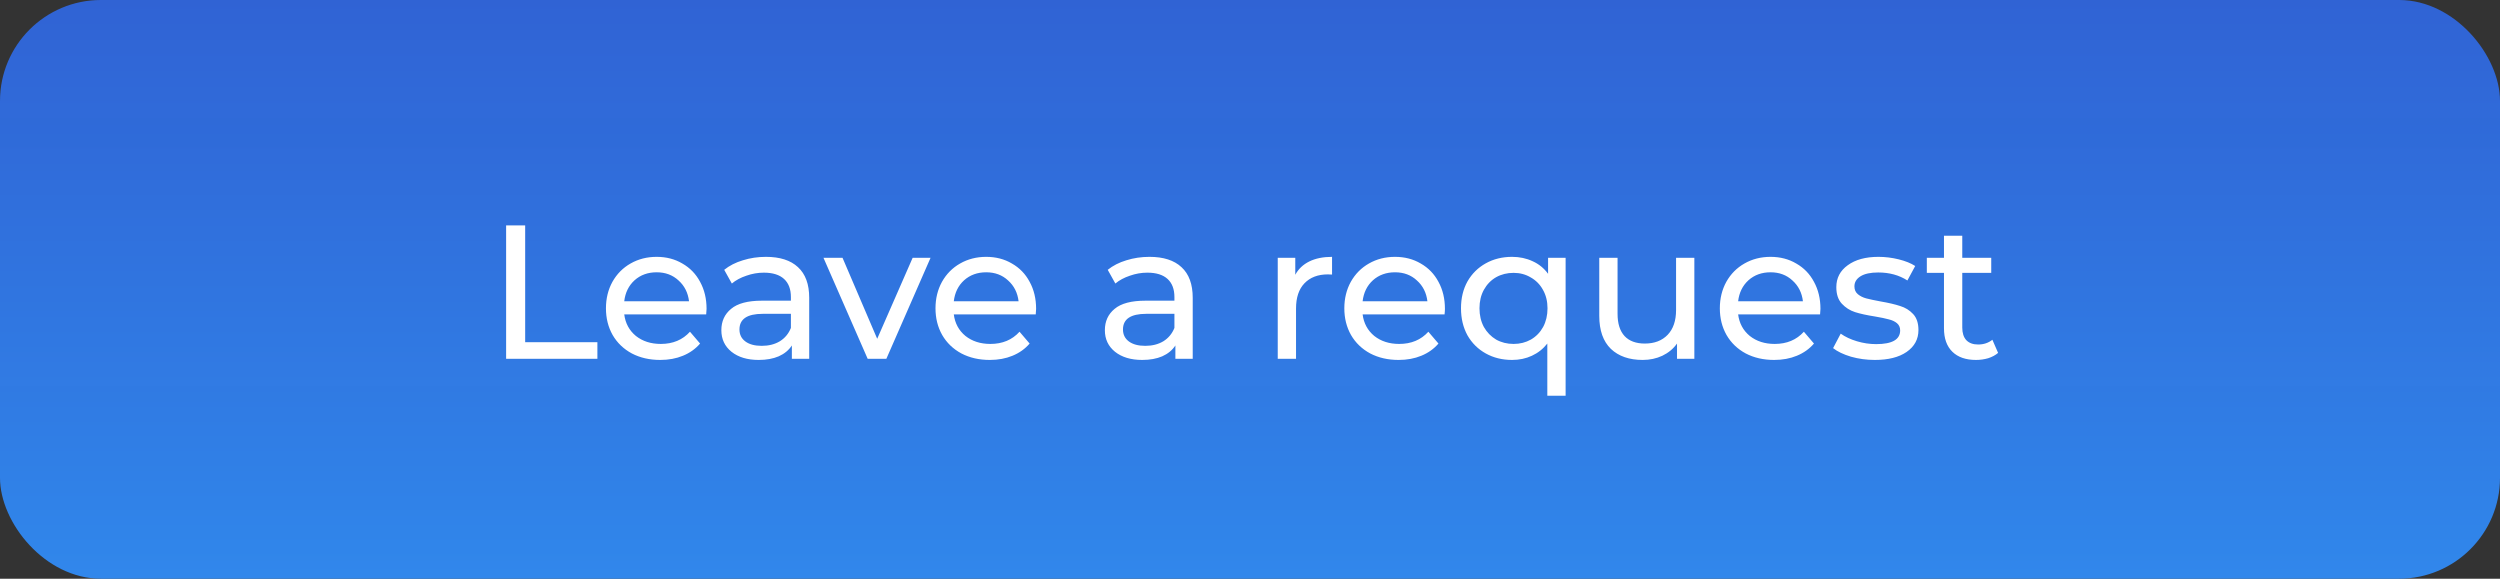
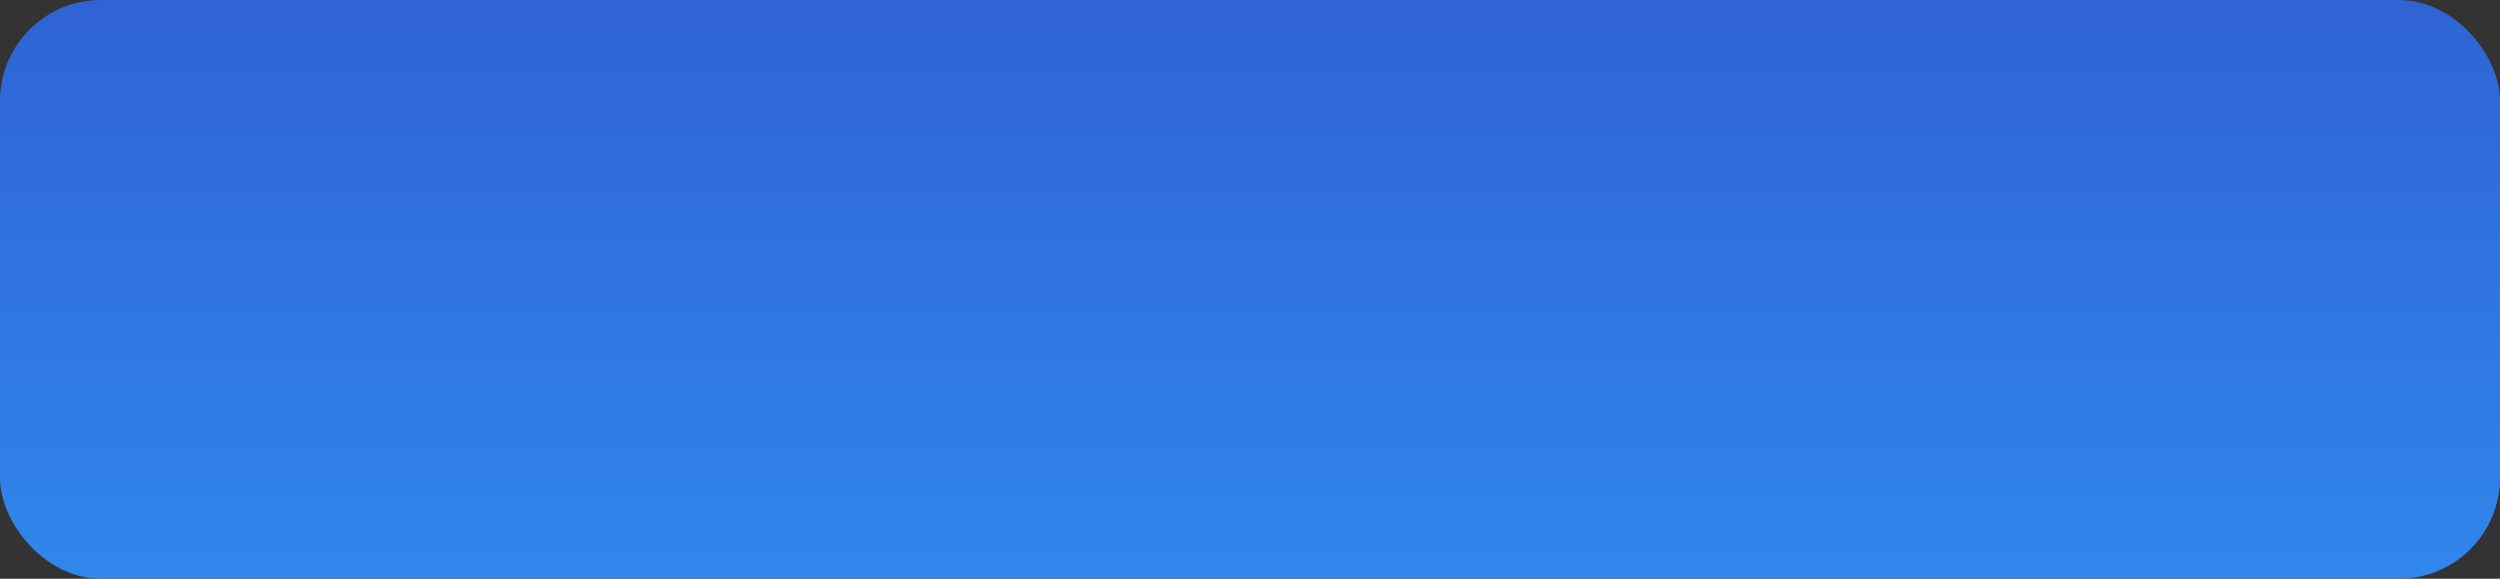
<svg xmlns="http://www.w3.org/2000/svg" width="216" height="50" viewBox="0 0 216 50" fill="none">
  <rect x="0" y="0" width="216" height="50" fill="#333333" stroke="none" />
  <rect width="216" height="50" rx="8.72" fill="url(#paint0_linear_145_5)" />
-   <path d="M43.729 19.476H45.375V29.568H51.615V31H43.729V19.476ZM61.047 26.687C61.047 26.807 61.036 26.966 61.014 27.164H53.935C54.033 27.932 54.368 28.552 54.939 29.024C55.52 29.485 56.239 29.716 57.096 29.716C58.138 29.716 58.978 29.365 59.614 28.662L60.487 29.683C60.092 30.144 59.598 30.495 59.005 30.737C58.424 30.978 57.77 31.099 57.046 31.099C56.124 31.099 55.306 30.912 54.593 30.539C53.88 30.155 53.325 29.623 52.93 28.942C52.546 28.262 52.354 27.493 52.354 26.637C52.354 25.792 52.541 25.029 52.914 24.349C53.298 23.668 53.819 23.142 54.478 22.768C55.147 22.384 55.899 22.192 56.733 22.192C57.568 22.192 58.308 22.384 58.956 22.768C59.614 23.142 60.125 23.668 60.487 24.349C60.86 25.029 61.047 25.808 61.047 26.687ZM56.733 23.526C55.976 23.526 55.339 23.756 54.824 24.217C54.319 24.678 54.022 25.282 53.935 26.028H59.532C59.444 25.293 59.142 24.695 58.627 24.233C58.122 23.762 57.491 23.526 56.733 23.526ZM66.178 22.192C67.385 22.192 68.307 22.488 68.944 23.081C69.591 23.674 69.915 24.557 69.915 25.732V31H68.417V29.848C68.153 30.254 67.775 30.567 67.281 30.786C66.798 30.994 66.222 31.099 65.552 31.099C64.575 31.099 63.791 30.863 63.198 30.391C62.616 29.919 62.325 29.299 62.325 28.53C62.325 27.762 62.605 27.148 63.165 26.687C63.725 26.215 64.614 25.979 65.832 25.979H68.334V25.666C68.334 24.985 68.137 24.464 67.742 24.102C67.347 23.74 66.765 23.558 65.997 23.558C65.481 23.558 64.976 23.646 64.482 23.822C63.988 23.987 63.571 24.212 63.231 24.497L62.572 23.312C63.022 22.949 63.56 22.675 64.186 22.488C64.811 22.291 65.475 22.192 66.178 22.192ZM65.816 29.881C66.419 29.881 66.941 29.749 67.379 29.485C67.819 29.211 68.137 28.827 68.334 28.333V27.115H65.898C64.559 27.115 63.889 27.565 63.889 28.465C63.889 28.904 64.059 29.249 64.4 29.502C64.74 29.754 65.212 29.881 65.816 29.881ZM80.4 22.274L76.581 31H74.967L71.148 22.274H72.794L75.79 29.271L78.853 22.274H80.4ZM89.52 26.687C89.52 26.807 89.509 26.966 89.487 27.164H82.408C82.507 27.932 82.841 28.552 83.412 29.024C83.994 29.485 84.713 29.716 85.569 29.716C86.612 29.716 87.451 29.365 88.088 28.662L88.96 29.683C88.565 30.144 88.071 30.495 87.479 30.737C86.897 30.978 86.244 31.099 85.519 31.099C84.597 31.099 83.78 30.912 83.066 30.539C82.353 30.155 81.799 29.623 81.404 28.942C81.019 28.262 80.827 27.493 80.827 26.637C80.827 25.792 81.014 25.029 81.387 24.349C81.771 23.668 82.293 23.142 82.951 22.768C83.621 22.384 84.373 22.192 85.207 22.192C86.041 22.192 86.782 22.384 87.429 22.768C88.088 23.142 88.598 23.668 88.96 24.349C89.334 25.029 89.52 25.808 89.52 26.687ZM85.207 23.526C84.449 23.526 83.813 23.756 83.297 24.217C82.792 24.678 82.496 25.282 82.408 26.028H88.005C87.918 25.293 87.616 24.695 87.1 24.233C86.595 23.762 85.964 23.526 85.207 23.526ZM99.314 22.192C100.521 22.192 101.443 22.488 102.079 23.081C102.727 23.674 103.051 24.557 103.051 25.732V31H101.553V29.848C101.289 30.254 100.91 30.567 100.417 30.786C99.934 30.994 99.357 31.099 98.688 31.099C97.711 31.099 96.926 30.863 96.334 30.391C95.752 29.919 95.461 29.299 95.461 28.53C95.461 27.762 95.741 27.148 96.301 26.687C96.861 26.215 97.749 25.979 98.968 25.979H101.47V25.666C101.47 24.985 101.273 24.464 100.878 24.102C100.482 23.74 99.901 23.558 99.132 23.558C98.617 23.558 98.112 23.646 97.618 23.822C97.124 23.987 96.707 24.212 96.367 24.497L95.708 23.312C96.158 22.949 96.696 22.675 97.321 22.488C97.947 22.291 98.611 22.192 99.314 22.192ZM98.951 29.881C99.555 29.881 100.076 29.749 100.515 29.485C100.954 29.211 101.273 28.827 101.47 28.333V27.115H99.034C97.695 27.115 97.025 27.565 97.025 28.465C97.025 28.904 97.195 29.249 97.535 29.502C97.876 29.754 98.348 29.881 98.951 29.881ZM111.912 23.74C112.186 23.235 112.592 22.851 113.13 22.587C113.668 22.324 114.321 22.192 115.089 22.192V23.723C115.001 23.712 114.88 23.707 114.727 23.707C113.871 23.707 113.196 23.965 112.702 24.48C112.219 24.985 111.977 25.71 111.977 26.654V31H110.397V22.274H111.912V23.74ZM124.842 26.687C124.842 26.807 124.832 26.966 124.81 27.164H117.73C117.829 27.932 118.164 28.552 118.735 29.024C119.316 29.485 120.035 29.716 120.891 29.716C121.934 29.716 122.774 29.365 123.41 28.662L124.283 29.683C123.888 30.144 123.394 30.495 122.801 30.737C122.219 30.978 121.566 31.099 120.842 31.099C119.92 31.099 119.102 30.912 118.389 30.539C117.675 30.155 117.121 29.623 116.726 28.942C116.342 28.262 116.15 27.493 116.15 26.637C116.15 25.792 116.336 25.029 116.71 24.349C117.094 23.668 117.615 23.142 118.274 22.768C118.943 22.384 119.695 22.192 120.529 22.192C121.363 22.192 122.104 22.384 122.752 22.768C123.41 23.142 123.921 23.668 124.283 24.349C124.656 25.029 124.842 25.808 124.842 26.687ZM120.529 23.526C119.772 23.526 119.135 23.756 118.619 24.217C118.114 24.678 117.818 25.282 117.73 26.028H123.328C123.24 25.293 122.938 24.695 122.422 24.233C121.917 23.762 121.286 23.526 120.529 23.526ZM135.269 22.274V34.194H133.688V29.683C133.326 30.144 132.882 30.495 132.355 30.737C131.839 30.978 131.268 31.099 130.643 31.099C129.798 31.099 129.04 30.912 128.371 30.539C127.701 30.166 127.174 29.645 126.79 28.975C126.417 28.294 126.23 27.515 126.23 26.637C126.23 25.759 126.417 24.985 126.79 24.316C127.174 23.646 127.701 23.125 128.371 22.752C129.04 22.379 129.798 22.192 130.643 22.192C131.29 22.192 131.883 22.318 132.421 22.571C132.958 22.812 133.403 23.174 133.754 23.657V22.274H135.269ZM130.774 29.716C131.323 29.716 131.823 29.59 132.273 29.337C132.723 29.074 133.074 28.712 133.326 28.251C133.579 27.779 133.705 27.241 133.705 26.637C133.705 26.034 133.573 25.501 133.31 25.04C133.057 24.579 132.706 24.223 132.256 23.97C131.817 23.707 131.323 23.575 130.774 23.575C130.215 23.575 129.71 23.701 129.26 23.954C128.821 24.206 128.469 24.568 128.206 25.04C127.954 25.501 127.827 26.034 127.827 26.637C127.827 27.241 127.954 27.779 128.206 28.251C128.469 28.712 128.821 29.074 129.26 29.337C129.71 29.59 130.215 29.716 130.774 29.716ZM146.392 22.274V31H144.894V29.683C144.576 30.133 144.153 30.484 143.626 30.737C143.11 30.978 142.545 31.099 141.931 31.099C140.767 31.099 139.851 30.78 139.181 30.144C138.512 29.496 138.177 28.547 138.177 27.296V22.274H139.757V27.115C139.757 27.96 139.96 28.602 140.367 29.041C140.773 29.469 141.354 29.683 142.112 29.683C142.946 29.683 143.604 29.43 144.087 28.926C144.57 28.421 144.812 27.707 144.812 26.785V22.274H146.392ZM157.287 26.687C157.287 26.807 157.276 26.966 157.254 27.164H150.175C150.274 27.932 150.608 28.552 151.179 29.024C151.761 29.485 152.48 29.716 153.336 29.716C154.378 29.716 155.218 29.365 155.855 28.662L156.727 29.683C156.332 30.144 155.838 30.495 155.246 30.737C154.664 30.978 154.011 31.099 153.286 31.099C152.364 31.099 151.547 30.912 150.833 30.539C150.12 30.155 149.566 29.623 149.171 28.942C148.786 28.262 148.594 27.493 148.594 26.637C148.594 25.792 148.781 25.029 149.154 24.349C149.538 23.668 150.06 23.142 150.718 22.768C151.388 22.384 152.139 22.192 152.974 22.192C153.808 22.192 154.549 22.384 155.196 22.768C155.855 23.142 156.365 23.668 156.727 24.349C157.1 25.029 157.287 25.808 157.287 26.687ZM152.974 23.526C152.216 23.526 151.58 23.756 151.064 24.217C150.559 24.678 150.263 25.282 150.175 26.028H155.772C155.685 25.293 155.383 24.695 154.867 24.233C154.362 23.762 153.731 23.526 152.974 23.526ZM161.984 31.099C161.271 31.099 160.585 31.006 159.926 30.819C159.268 30.621 158.752 30.374 158.379 30.078L159.037 28.827C159.421 29.101 159.888 29.321 160.437 29.485C160.985 29.65 161.54 29.732 162.099 29.732C163.482 29.732 164.174 29.337 164.174 28.547C164.174 28.284 164.08 28.075 163.894 27.921C163.707 27.768 163.471 27.658 163.186 27.592C162.912 27.515 162.516 27.433 162.001 27.345C161.298 27.235 160.722 27.109 160.272 26.966C159.833 26.824 159.454 26.582 159.136 26.242C158.818 25.902 158.658 25.424 158.658 24.81C158.658 24.02 158.988 23.388 159.646 22.916C160.305 22.433 161.188 22.192 162.297 22.192C162.879 22.192 163.46 22.263 164.042 22.406C164.624 22.549 165.101 22.741 165.474 22.982L164.799 24.233C164.086 23.773 163.246 23.542 162.28 23.542C161.611 23.542 161.101 23.652 160.749 23.871C160.398 24.091 160.222 24.382 160.222 24.744C160.222 25.029 160.321 25.254 160.519 25.419C160.716 25.584 160.958 25.704 161.243 25.781C161.54 25.858 161.951 25.946 162.478 26.044C163.18 26.165 163.746 26.297 164.174 26.44C164.613 26.571 164.986 26.802 165.293 27.131C165.601 27.46 165.754 27.921 165.754 28.514C165.754 29.304 165.414 29.935 164.733 30.407C164.064 30.868 163.147 31.099 161.984 31.099ZM172.636 30.49C172.405 30.687 172.12 30.841 171.779 30.951C171.439 31.049 171.088 31.099 170.726 31.099C169.848 31.099 169.167 30.863 168.684 30.391C168.201 29.919 167.96 29.244 167.96 28.366V23.575H166.478V22.274H167.96V20.365H169.54V22.274H172.043V23.575H169.54V28.3C169.54 28.772 169.656 29.134 169.886 29.387C170.128 29.639 170.468 29.765 170.907 29.765C171.39 29.765 171.801 29.628 172.142 29.354L172.636 30.49Z" fill="white" />
  <defs>
    <linearGradient id="paint0_linear_145_5" x1="107.672" y1="-26.894" x2="107.672" y2="91.288" gradientUnits="userSpaceOnUse">
      <stop stop-color="#2F54D9" stop-opacity="0.9" />
      <stop offset="1" stop-color="#31A7FF" />
    </linearGradient>
  </defs>
</svg>